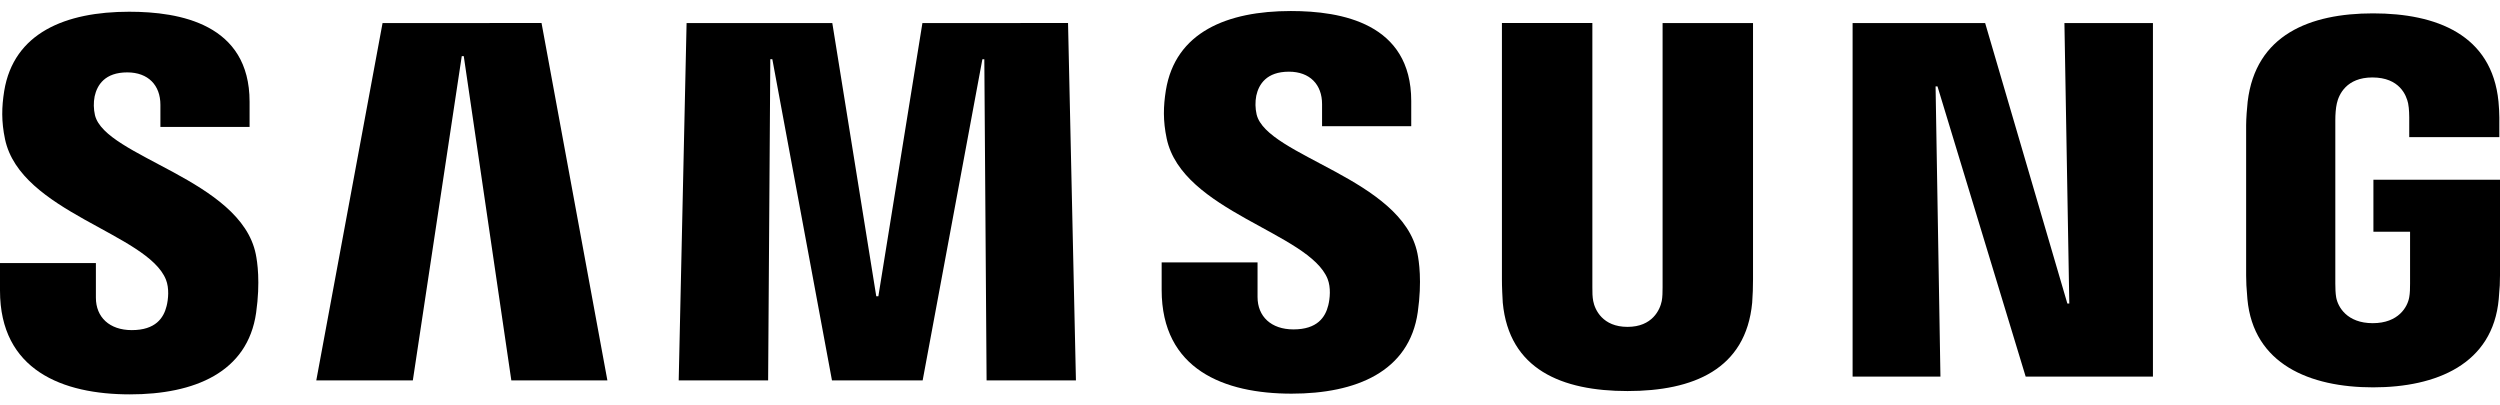
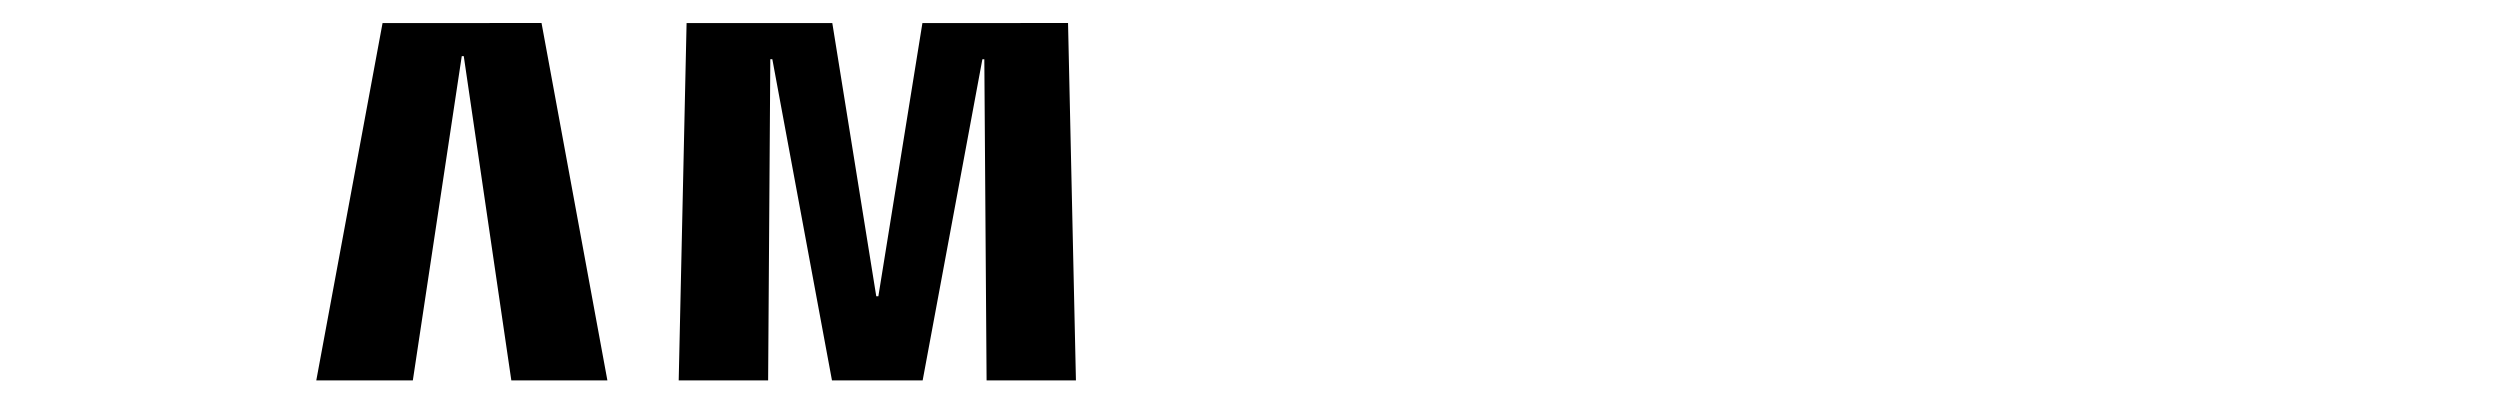
<svg xmlns="http://www.w3.org/2000/svg" width="222" height="36" viewBox="0 0 222 36" fill="none">
-   <path d="M14.735 24.829C15.041 25.596 14.944 26.579 14.795 27.175C14.534 28.233 13.819 29.314 11.703 29.314C9.722 29.314 8.515 28.166 8.515 26.438V23.361H0V25.805C0 32.882 5.565 35.02 11.532 35.02C17.268 35.02 21.991 33.068 22.744 27.771C23.131 25.03 22.848 23.235 22.714 22.572C21.373 15.926 9.334 13.945 8.433 10.227C8.308 9.679 8.297 9.111 8.403 8.559C8.627 7.538 9.32 6.428 11.301 6.428C13.164 6.428 14.244 7.575 14.244 9.304V11.27H22.163V9.035C22.163 2.122 15.957 1.042 11.473 1.042C5.826 1.042 1.214 2.912 0.372 8.089C0.149 9.505 0.112 10.771 0.447 12.366C1.825 18.847 13.097 20.724 14.735 24.829Z" fill="black" />
  <path d="M33.971 2.05L28.086 33.779H36.66L41.004 4.986H41.182L45.406 33.779H53.936L48.088 2.043L33.971 2.05ZM81.91 2.05L77.999 26.306H77.812L73.909 2.05H60.969L60.269 33.779H68.21L68.403 5.254H68.582L73.879 33.779H81.932L87.236 5.261H87.408L87.609 33.779H95.543L94.842 2.043L81.91 2.05Z" fill="black" />
-   <path d="M117.891 24.766C118.196 25.534 118.099 26.517 117.95 27.113C117.69 28.171 116.974 29.251 114.859 29.251C112.877 29.251 111.67 28.104 111.67 26.375V23.299H103.155V25.742C103.155 32.819 108.72 34.957 114.687 34.957C120.424 34.957 125.147 33.006 125.899 27.709C126.286 24.967 126.003 23.172 125.869 22.509C124.528 15.864 112.49 13.882 111.588 10.165C111.463 9.617 111.453 9.048 111.558 8.496C111.782 7.476 112.475 6.366 114.456 6.366C116.319 6.366 117.399 7.513 117.399 9.241V11.208H125.318V8.973C125.318 2.06 119.112 0.979 114.628 0.979C108.981 0.979 104.37 2.849 103.528 8.027C103.304 9.442 103.267 10.709 103.602 12.303C104.98 18.784 116.252 20.662 117.891 24.766Z" fill="black" />
-   <path d="M144.524 29.026C146.729 29.026 147.407 27.506 147.563 26.731C147.63 26.389 147.638 25.927 147.638 25.517V2.051H155.668V24.794C155.67 25.49 155.645 26.186 155.594 26.88C155.035 32.803 150.357 34.725 144.524 34.725C138.683 34.725 134.005 32.803 133.446 26.88C133.424 26.567 133.364 25.376 133.371 24.794V2.043H141.402V25.51C141.395 25.927 141.41 26.389 141.477 26.731C141.626 27.506 142.311 29.026 144.524 29.026ZM183.321 2.051L183.754 26.955H183.582L176.282 2.051H164.511V33.444H172.311L171.879 7.675H172.05L179.88 33.444H191.181V2.051H183.321ZM210.699 28.698C212.993 28.698 213.798 27.245 213.94 26.389C214.007 26.039 214.014 25.592 214.014 25.197V20.578H210.759V15.959H222V24.467C222 25.063 221.985 25.495 221.888 26.553C221.367 32.334 216.353 34.397 210.729 34.397C205.104 34.397 200.098 32.334 199.569 26.553C199.48 25.495 199.457 25.063 199.457 24.467V11.117C199.457 10.551 199.532 9.552 199.592 9.031C200.299 3.094 205.104 1.187 210.729 1.187C216.353 1.187 221.285 3.079 221.866 9.024C221.97 10.037 221.941 11.11 221.941 11.11V12.175H213.94V10.394C213.94 10.394 213.94 9.649 213.843 9.187C213.694 8.487 213.098 6.878 210.669 6.878C208.36 6.878 207.682 8.405 207.511 9.187C207.414 9.605 207.376 10.171 207.376 10.685V25.189C207.376 25.592 207.391 26.039 207.451 26.396C207.6 27.245 208.404 28.698 210.699 28.698Z" fill="black" />
</svg>